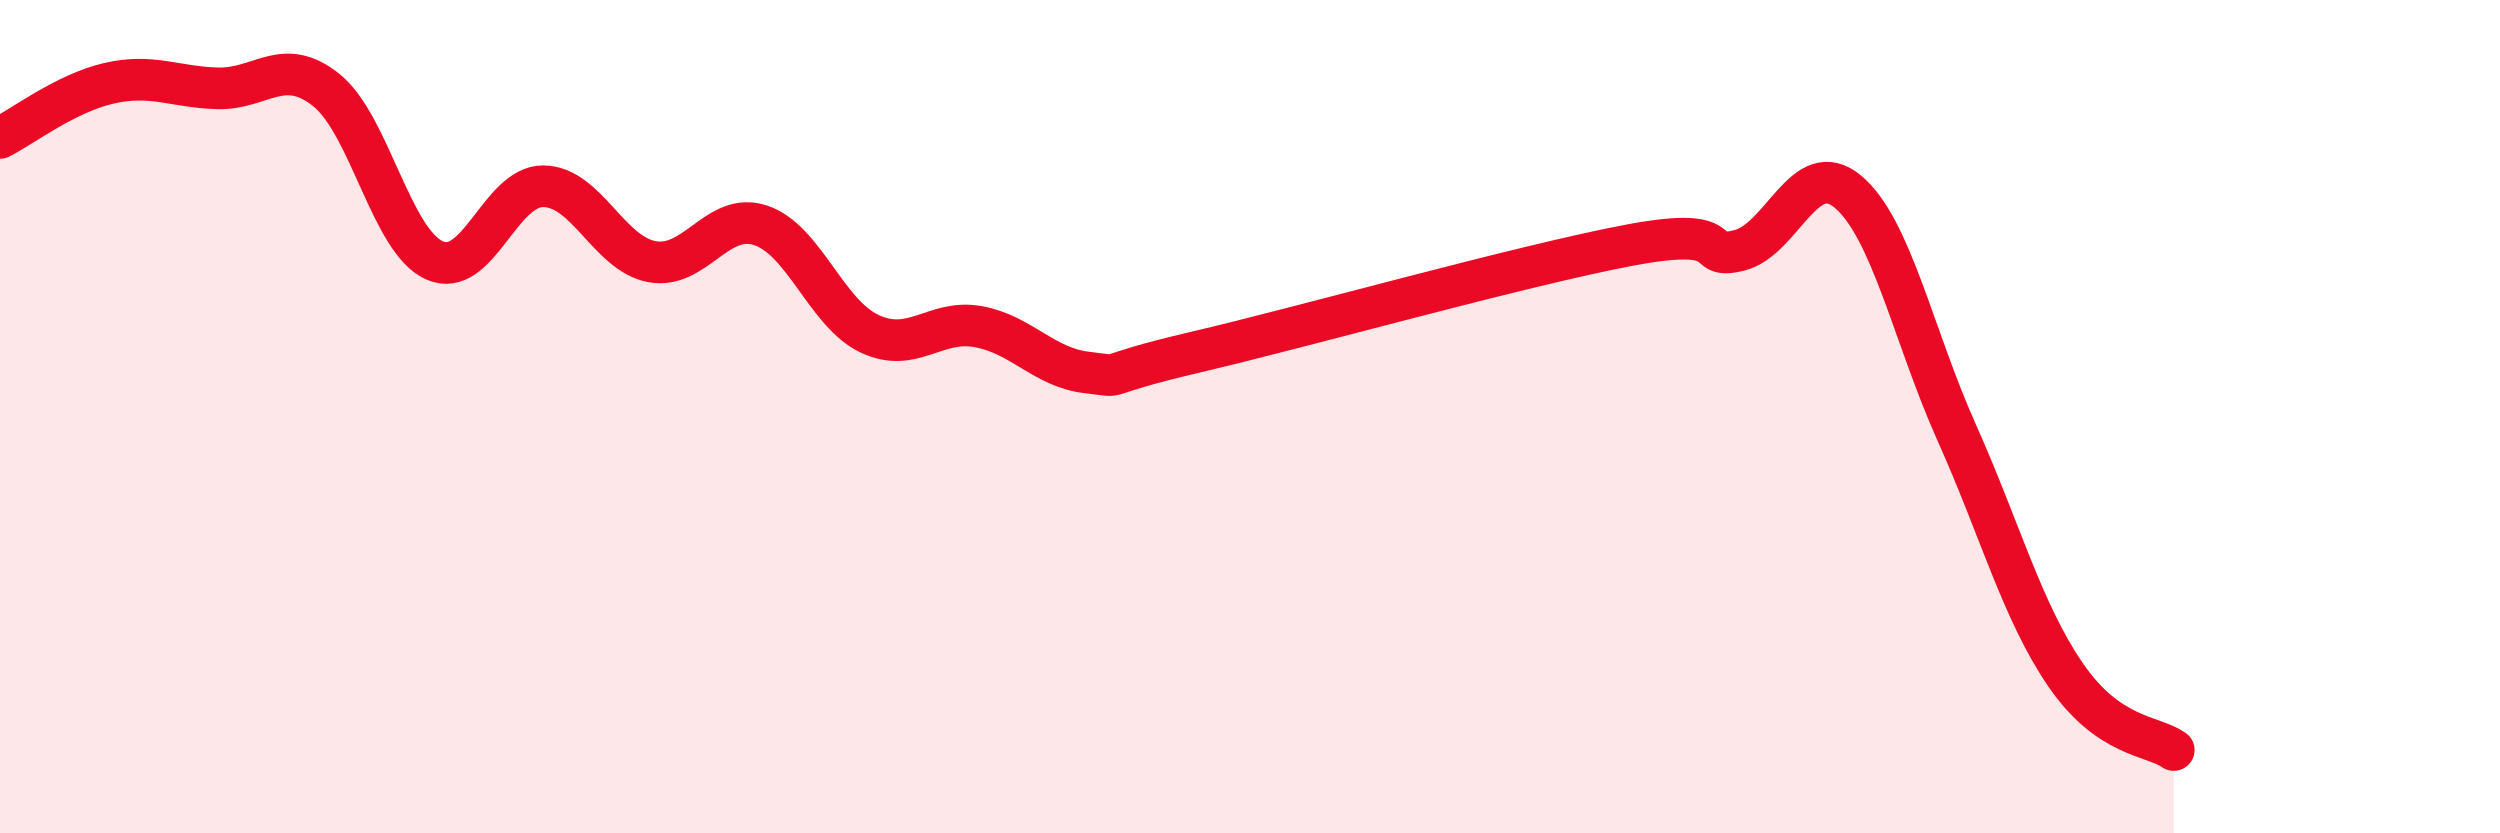
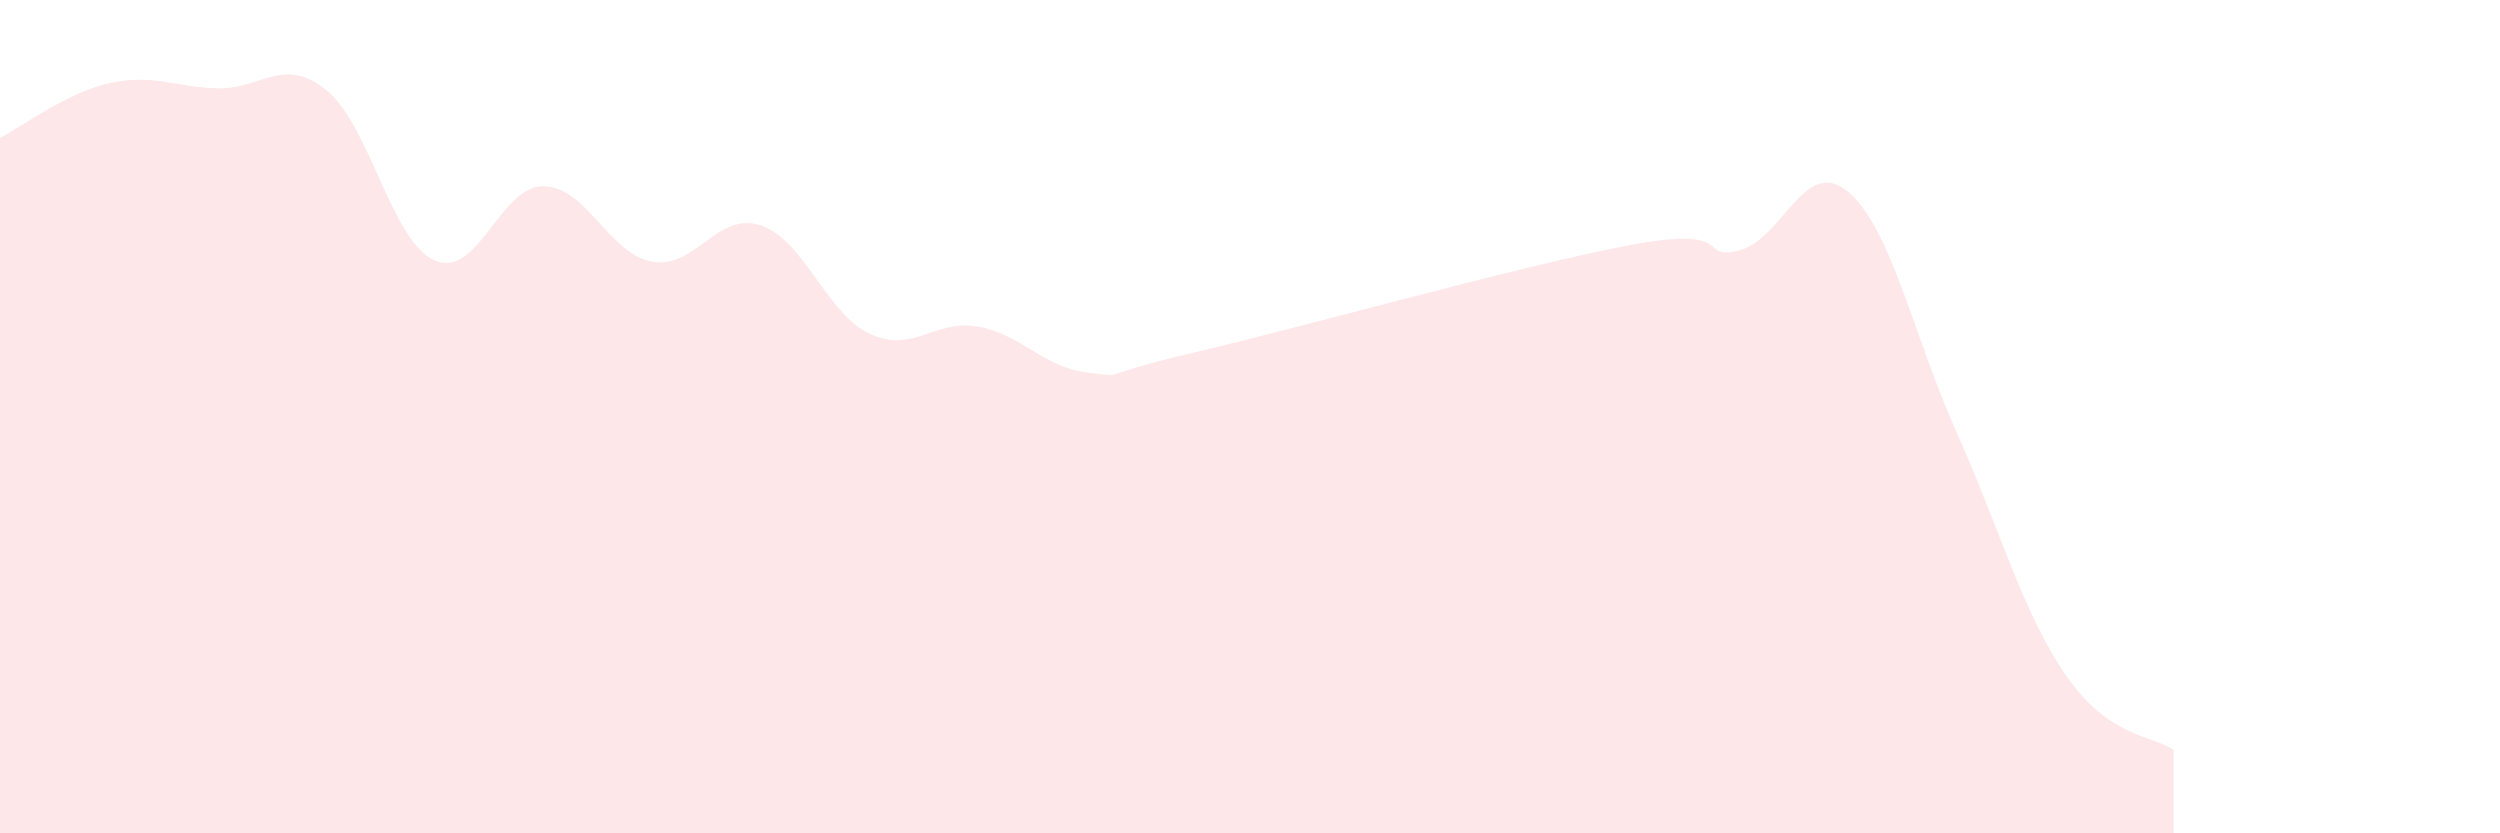
<svg xmlns="http://www.w3.org/2000/svg" width="60" height="20" viewBox="0 0 60 20">
  <path d="M 0,3.31 C 0.52,3.05 1.57,2.24 2.61,2 C 3.65,1.76 4.18,2.09 5.22,2.12 C 6.26,2.15 6.79,1.33 7.83,2.16 C 8.87,2.99 9.39,5.79 10.43,6.25 C 11.47,6.71 12,4.46 13.04,4.47 C 14.08,4.48 14.61,6.09 15.65,6.28 C 16.69,6.47 17.22,5.06 18.26,5.41 C 19.3,5.76 19.83,7.52 20.87,8.01 C 21.91,8.5 22.44,7.65 23.48,7.84 C 24.52,8.03 25.05,8.82 26.09,8.94 C 27.13,9.06 26.09,9.06 28.7,8.45 C 31.31,7.84 36.52,6.37 39.13,5.88 C 41.74,5.39 40.7,6.27 41.74,6.01 C 42.78,5.75 43.31,3.73 44.35,4.6 C 45.39,5.47 45.92,8.06 46.96,10.38 C 48,12.7 48.53,14.67 49.57,16.19 C 50.61,17.71 51.65,17.64 52.17,18L52.17 20L0 20Z" fill="#EB0A25" opacity="0.1" stroke-linecap="round" stroke-linejoin="round" />
-   <path d="M 0,3.31 C 0.52,3.05 1.57,2.24 2.61,2 C 3.65,1.76 4.18,2.09 5.22,2.12 C 6.26,2.15 6.79,1.33 7.83,2.16 C 8.87,2.99 9.39,5.79 10.43,6.25 C 11.47,6.71 12,4.46 13.04,4.47 C 14.08,4.48 14.61,6.09 15.65,6.28 C 16.69,6.47 17.22,5.06 18.26,5.41 C 19.3,5.76 19.83,7.52 20.87,8.01 C 21.91,8.5 22.44,7.65 23.48,7.84 C 24.52,8.03 25.05,8.82 26.09,8.94 C 27.13,9.06 26.09,9.06 28.7,8.45 C 31.31,7.84 36.52,6.37 39.13,5.88 C 41.74,5.39 40.7,6.27 41.74,6.01 C 42.78,5.75 43.31,3.73 44.35,4.6 C 45.39,5.47 45.92,8.06 46.96,10.38 C 48,12.7 48.53,14.67 49.57,16.19 C 50.61,17.71 51.65,17.64 52.17,18" stroke="#EB0A25" stroke-width="1" fill="none" stroke-linecap="round" stroke-linejoin="round" />
</svg>